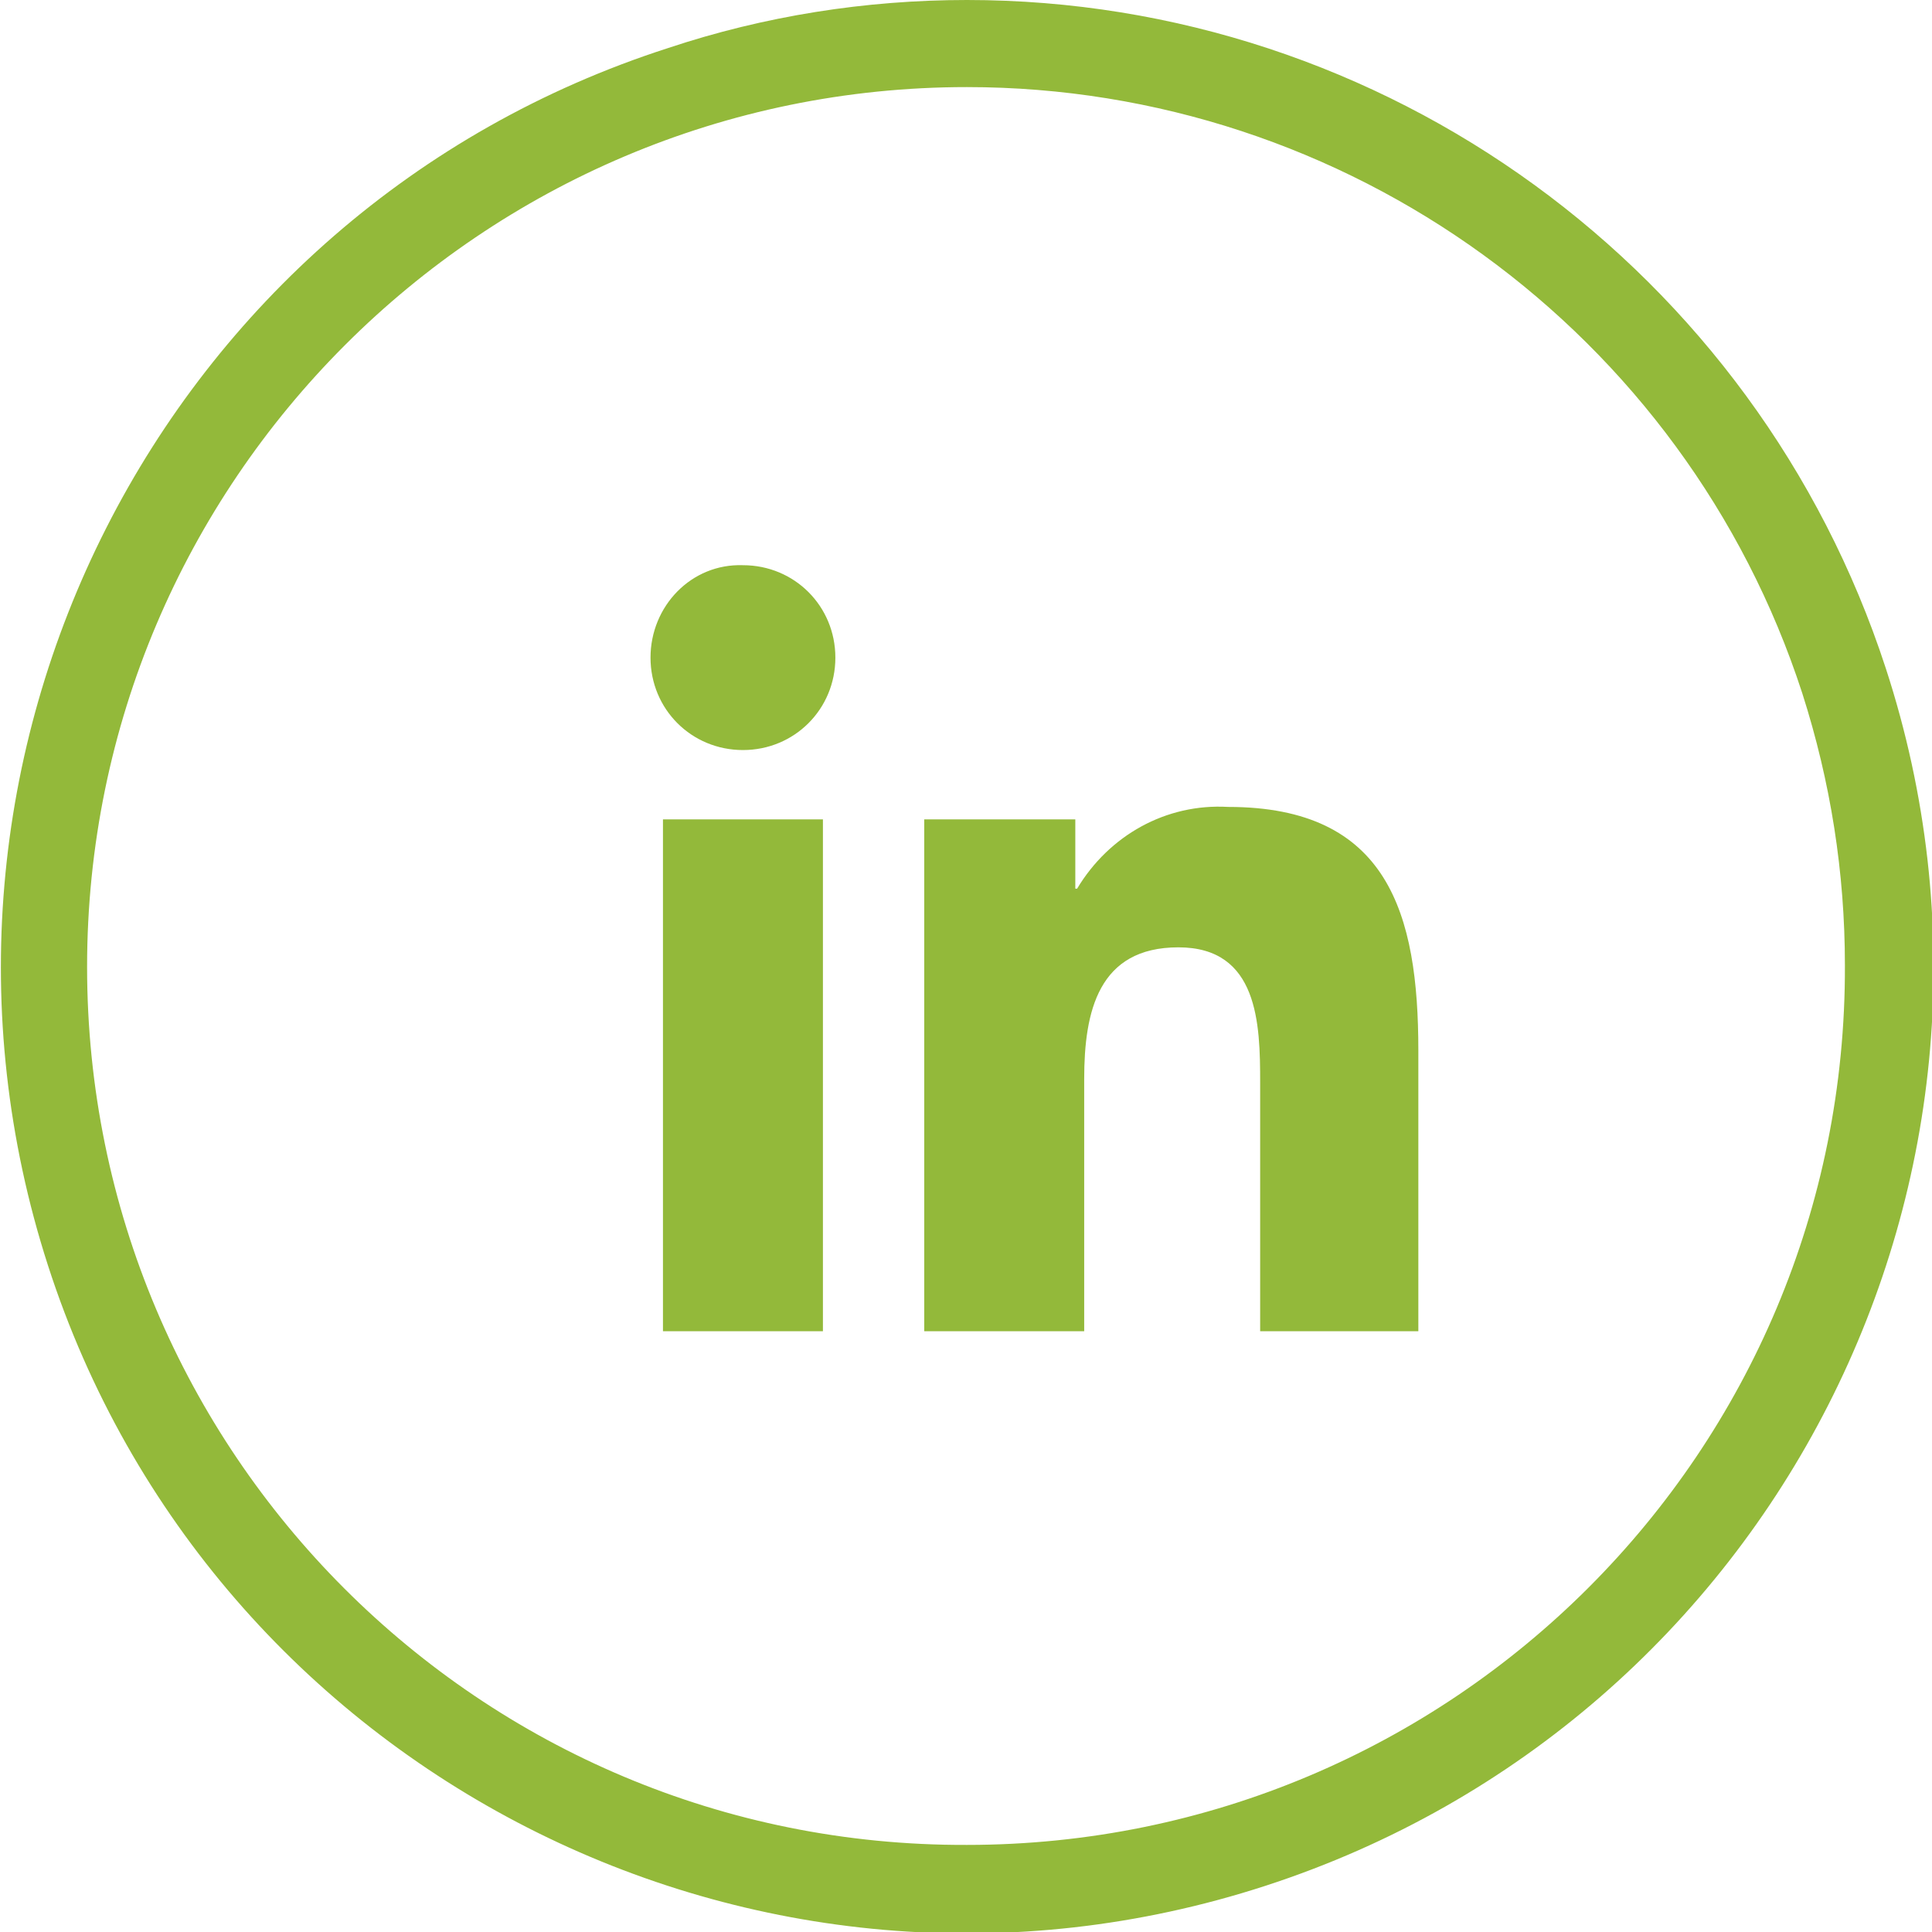
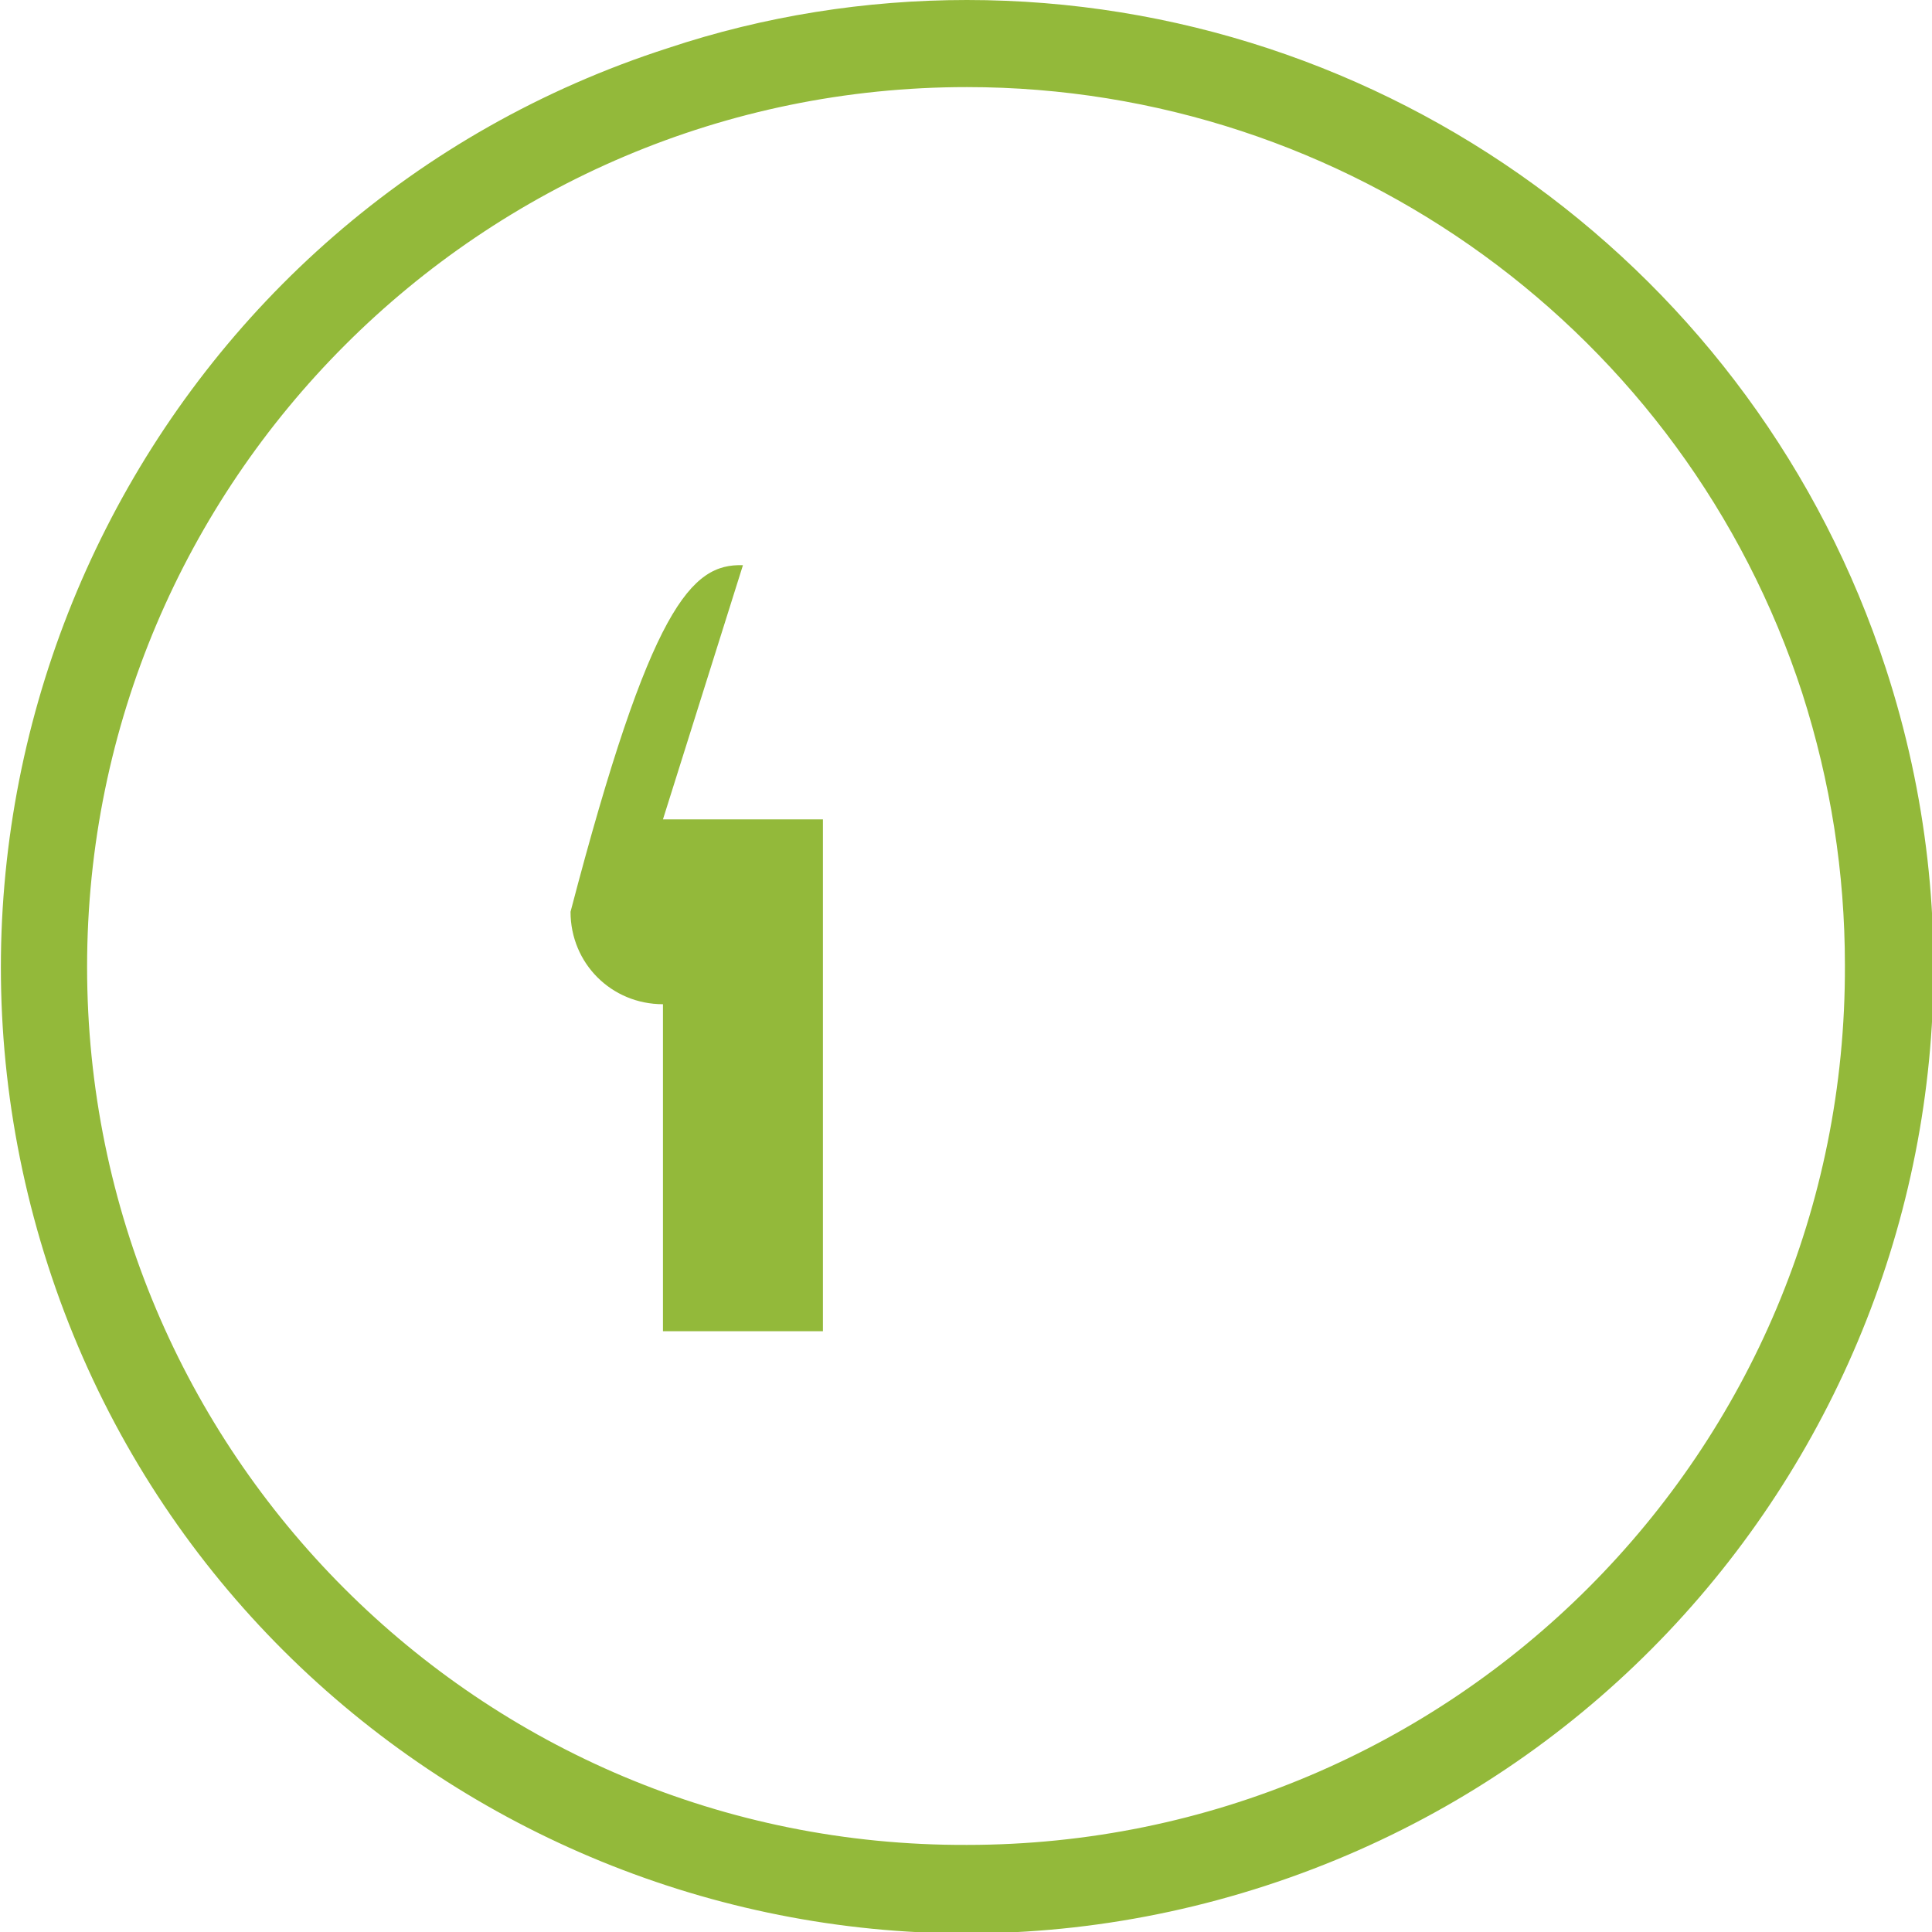
<svg xmlns="http://www.w3.org/2000/svg" version="1.1" id="Layer_1" x="0px" y="0px" viewBox="0 0 108.7 108.7" style="enable-background:new 0 0 108.7 108.7;" xml:space="preserve">
  <style type="text/css">
	.st0{fill:#93B93A;}
</style>
  <title>LinkedIn</title>
  <path class="st0" d="M106.1,37.6c9.3,28.5-6.3,59.2-34.9,68.5S11.9,99.7,2.7,71.2S9,11.9,37.6,2.7C43,0.9,48.7,0,54.4,0  C77.9,0,98.8,15.2,106.1,37.6z M54.4,4.9C27.1,4.9,4.9,27.1,4.9,54.4s22.1,49.5,49.5,49.4c27.3,0,49.5-22.1,49.4-49.5  c0-5.2-0.8-10.3-2.4-15.3C94.8,18.7,75.8,4.9,54.4,4.9z" />
-   <path class="st0" d="M37.3,46.1h9v28.8h-9V46.1z M41.8,31.8c2.9,0,5.2,2.3,5.2,5.2c0,2.9-2.3,5.2-5.2,5.2c-2.9,0-5.2-2.3-5.2-5.2  c0,0,0,0,0,0C36.6,34.1,38.9,31.7,41.8,31.8" />
-   <path class="st0" d="M51.9,46.1h8.6V50h0.1c1.8-3,5-4.8,8.5-4.6c9,0,10.7,6,10.7,13.7v15.8h-8.9v-14c0-3.3-0.1-7.6-4.6-7.6  s-5.3,3.6-5.3,7.4v14.2h-9V46.1z" />
+   <path class="st0" d="M37.3,46.1h9v28.8h-9V46.1z c2.9,0,5.2,2.3,5.2,5.2c0,2.9-2.3,5.2-5.2,5.2c-2.9,0-5.2-2.3-5.2-5.2  c0,0,0,0,0,0C36.6,34.1,38.9,31.7,41.8,31.8" />
</svg>